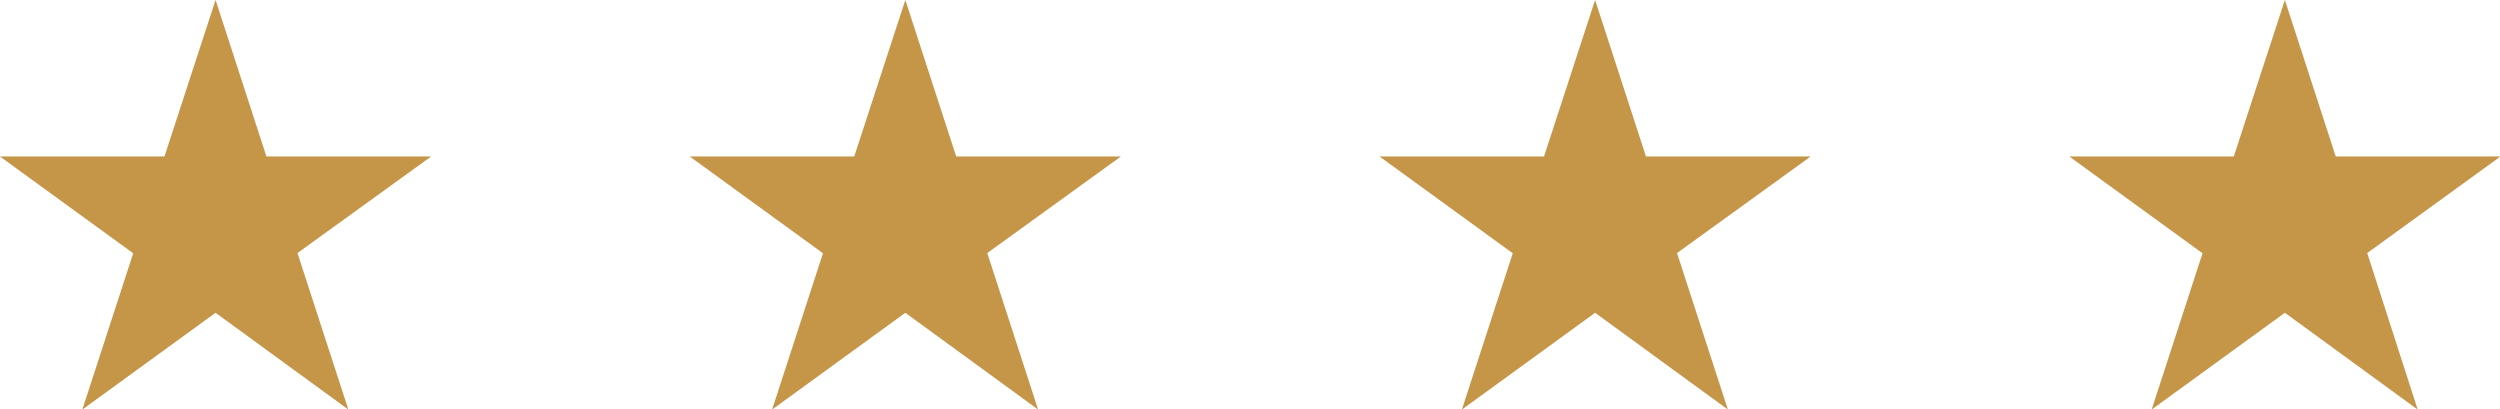
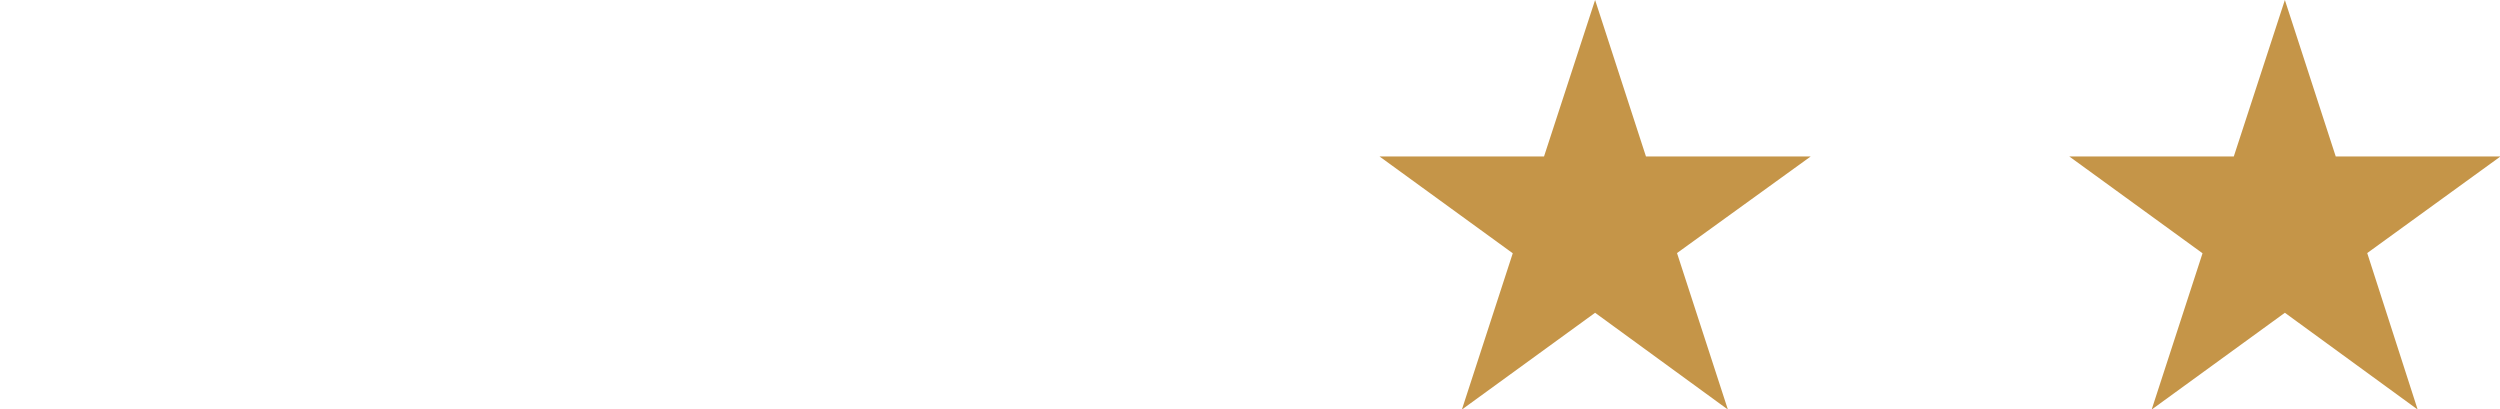
<svg xmlns="http://www.w3.org/2000/svg" viewBox="0 0 115.98 18.99">
  <defs>
    <style>.cls-1{fill:#c59548;}</style>
  </defs>
  <g id="Ebene_2" data-name="Ebene 2">
    <g id="Ebene_1-2" data-name="Ebene 1">
-       <path class="cls-1" d="M10,0l2.36,7.26H20L13.8,11.74,16.16,19,10,14.51,3.82,19l2.36-7.25L0,7.26H7.63Z" />
-       <path class="cls-1" d="M42,0l2.36,7.26H52L45.8,11.74,48.16,19,42,14.51,35.82,19l2.36-7.25L32,7.26h7.63Z" />
      <path class="cls-1" d="M74,0l2.36,7.26H84L77.8,11.74,80.16,19,74,14.51,67.82,19l2.36-7.25L64,7.26h7.63Z" />
      <path class="cls-1" d="M106,0l2.36,7.26H116l-6.18,4.48L112.16,19,106,14.51,99.82,19l2.36-7.25L96,7.26h7.63Z" />
    </g>
  </g>
</svg>